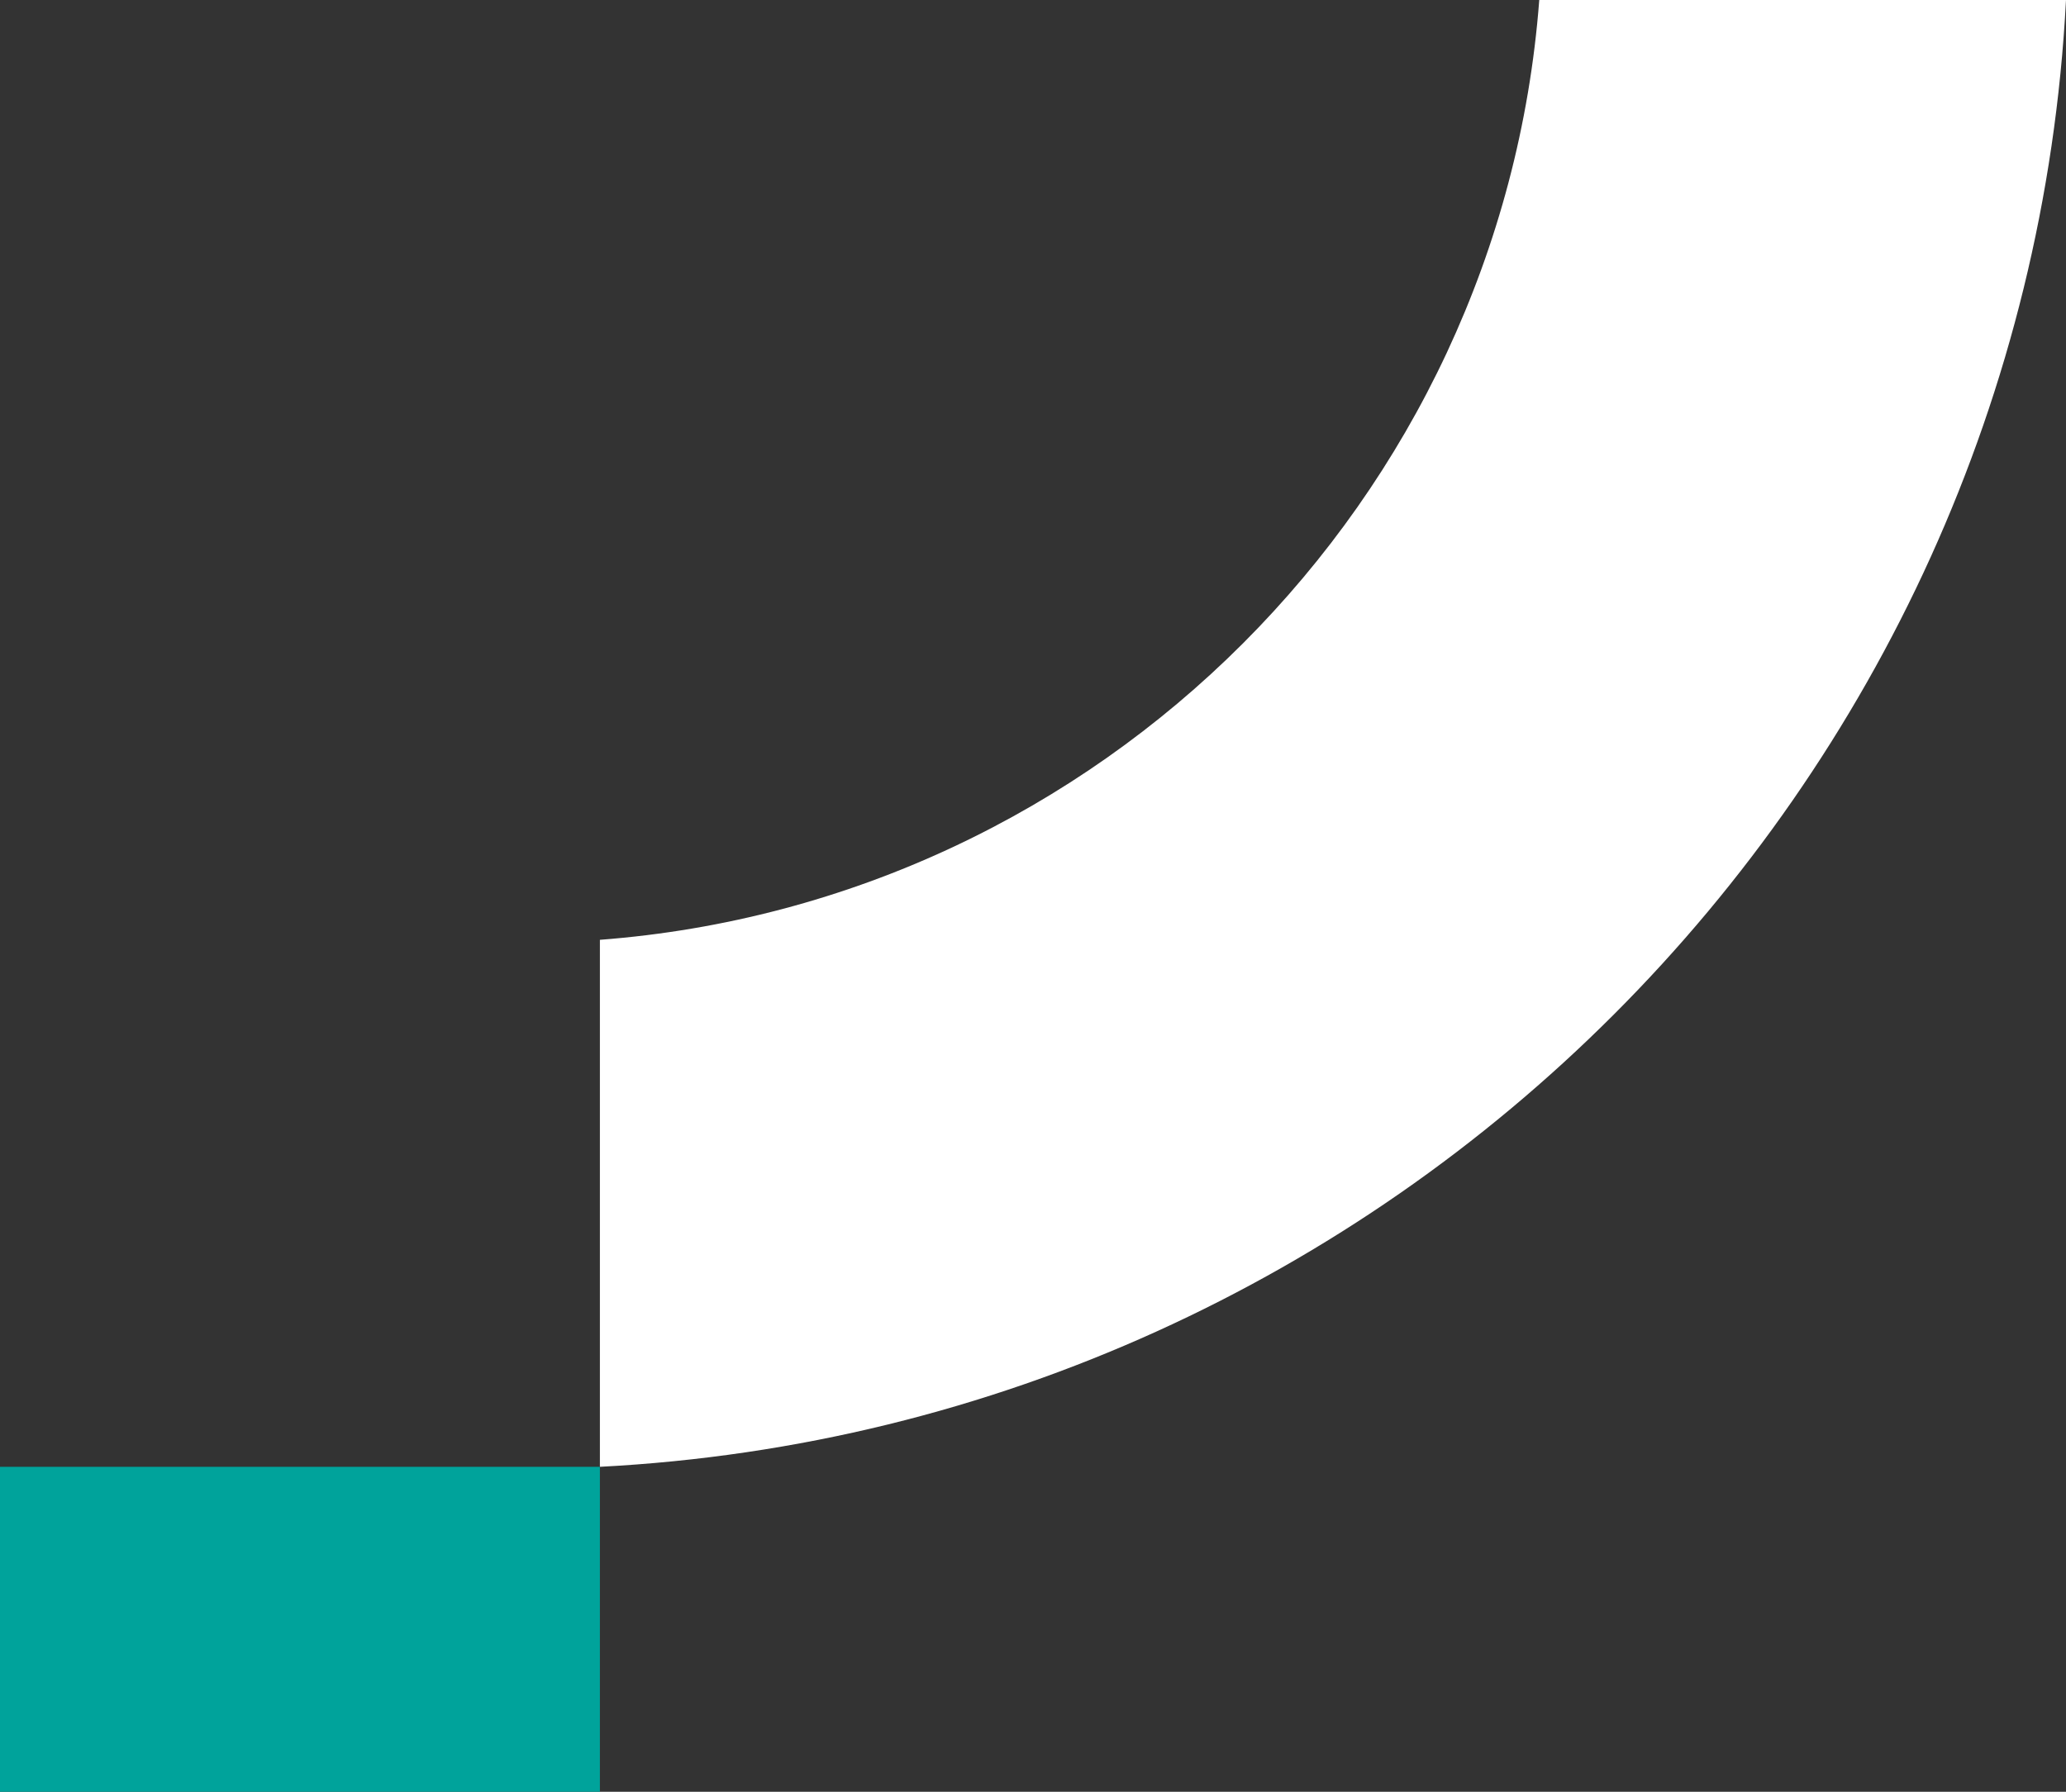
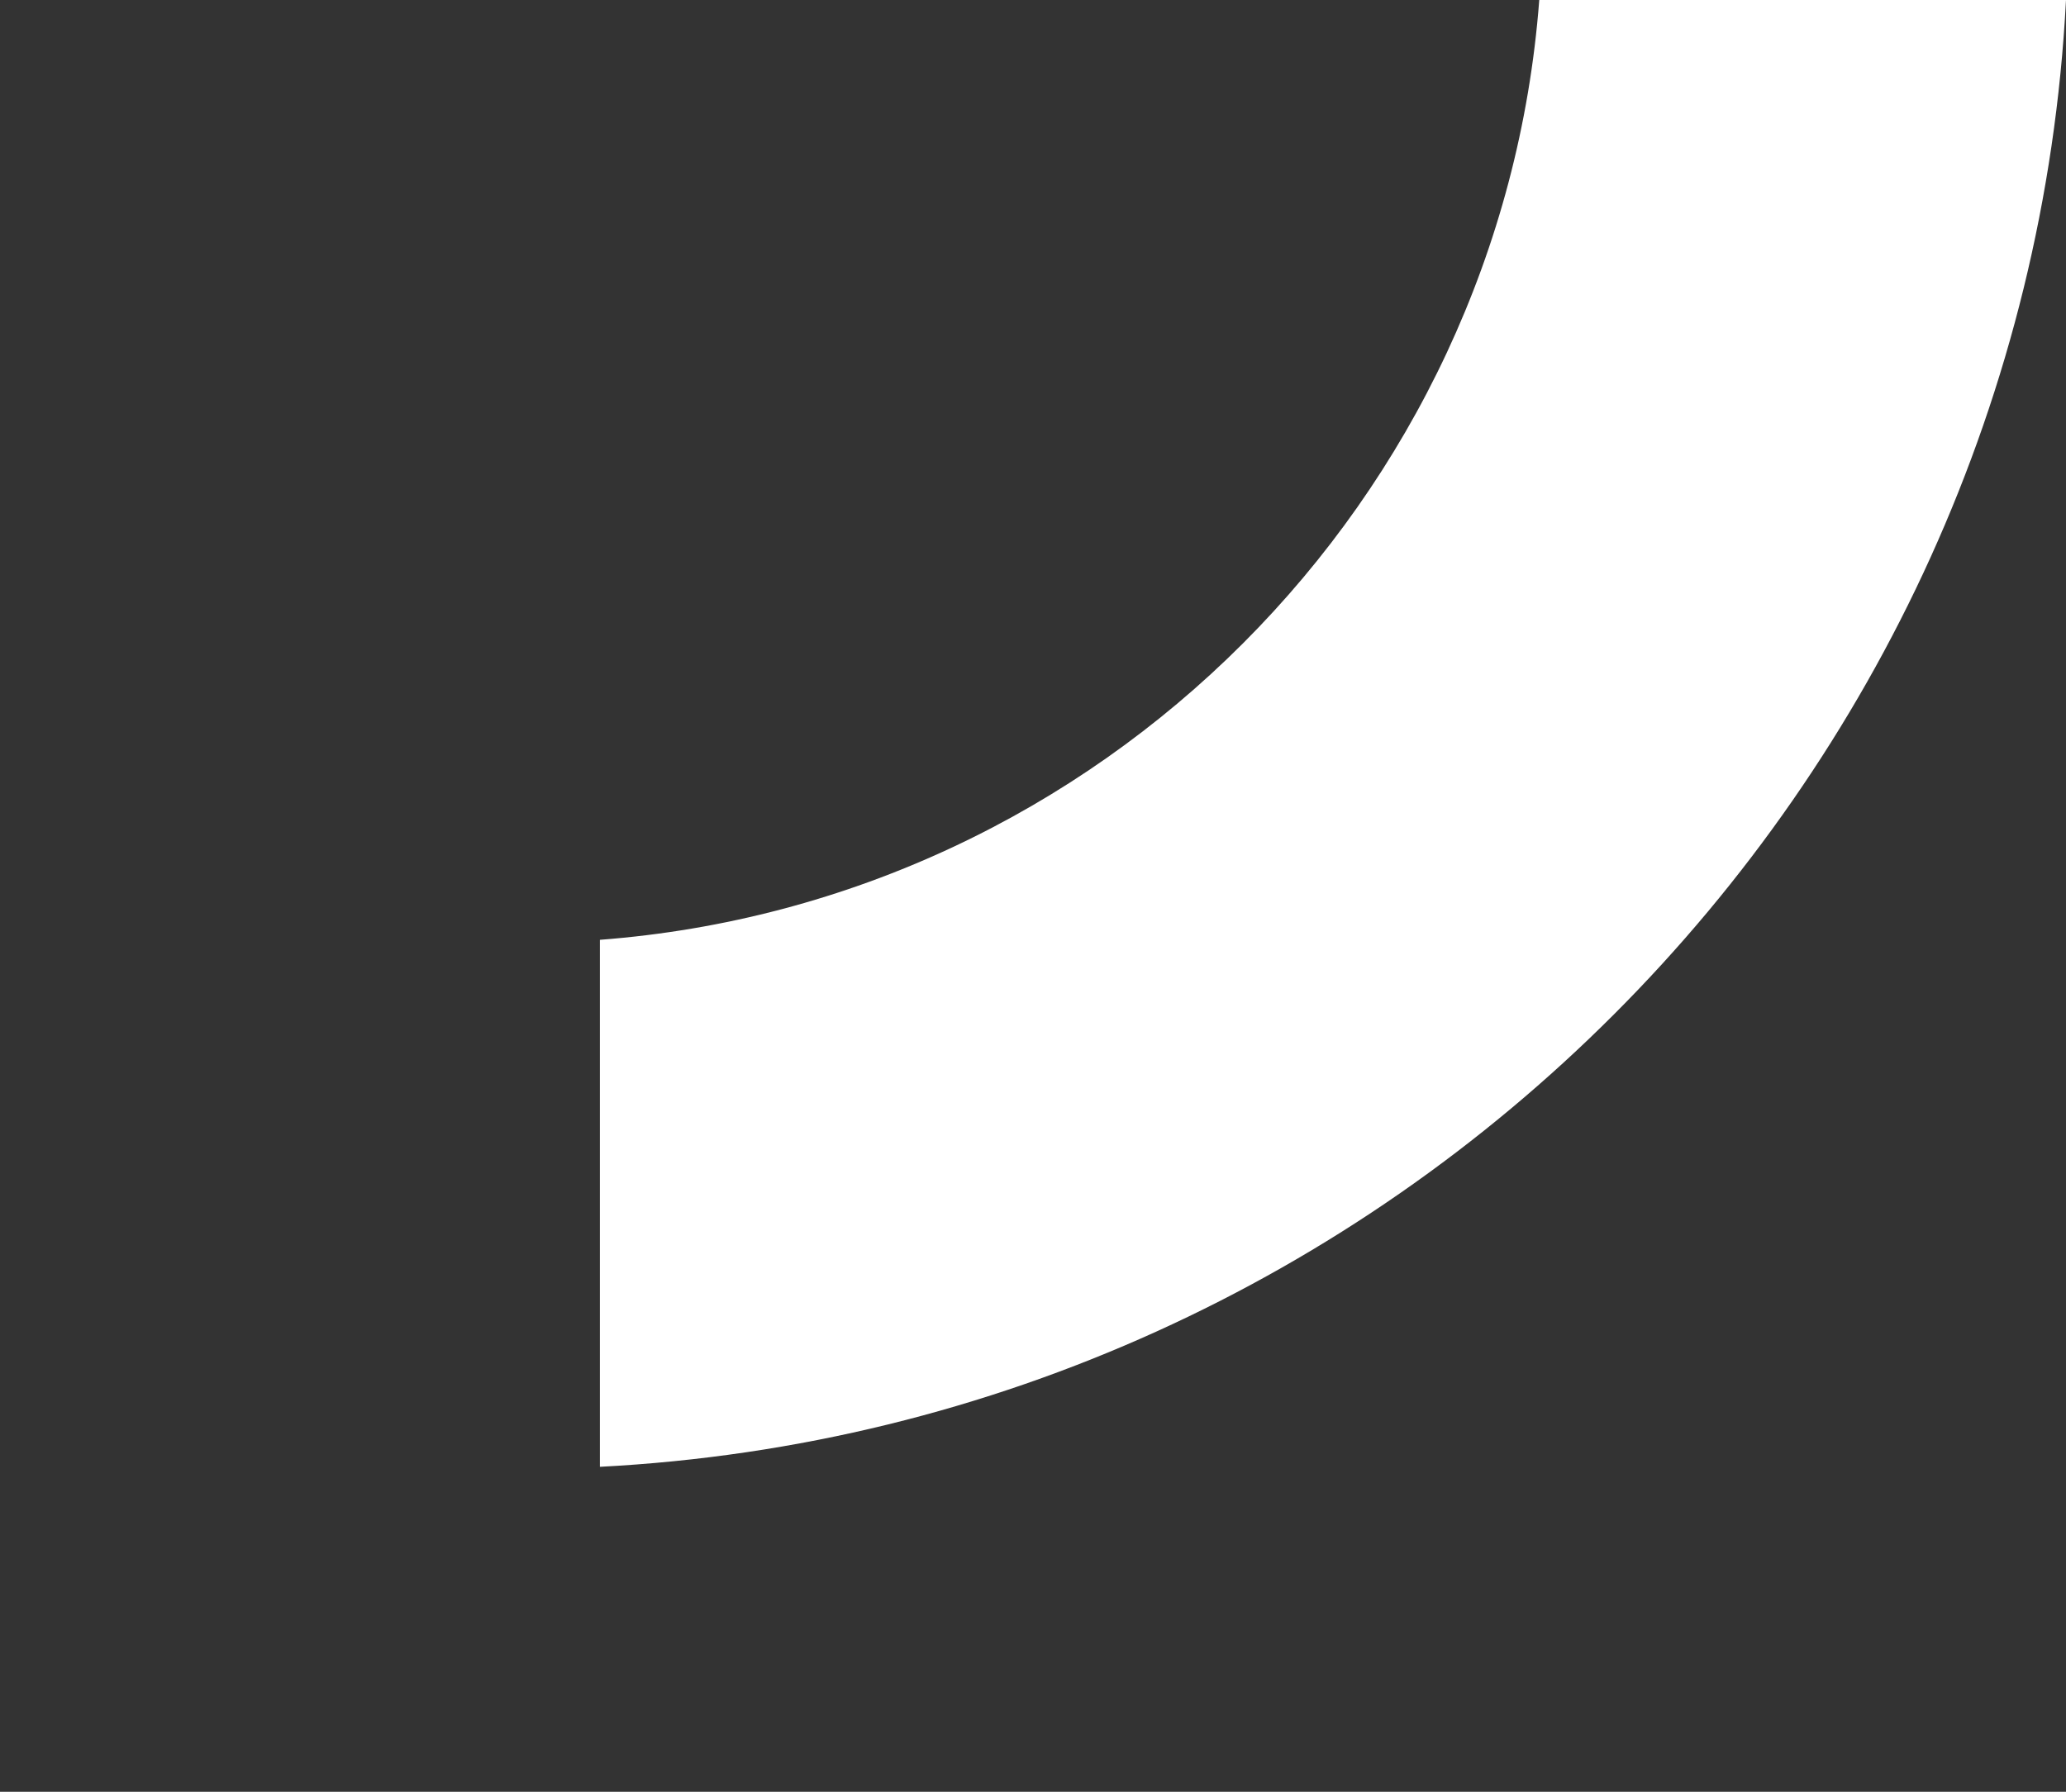
<svg xmlns="http://www.w3.org/2000/svg" width="400" height="347" viewBox="0 0 400 347" fill="none">
  <rect x="0" y="0" width="400" height="347" fill="#333333" stroke="none" />
  <g clip-path="url(#clip0_274_2822)">
    <path d="M116.146 182.005V284.064C269.121 276.126 392.067 153.088 399.999 0H298.016C290.651 96.956 213.03 174.634 116.146 182.005Z" fill="white" />
-     <path d="M116.147 284.064H0V347.567H116.147V284.064Z" fill="#00A39B" />
  </g>
  <defs>
    <clipPath id="clip0_274_2822">
      <rect width="400" height="347" fill="white" />
    </clipPath>
  </defs>
</svg>